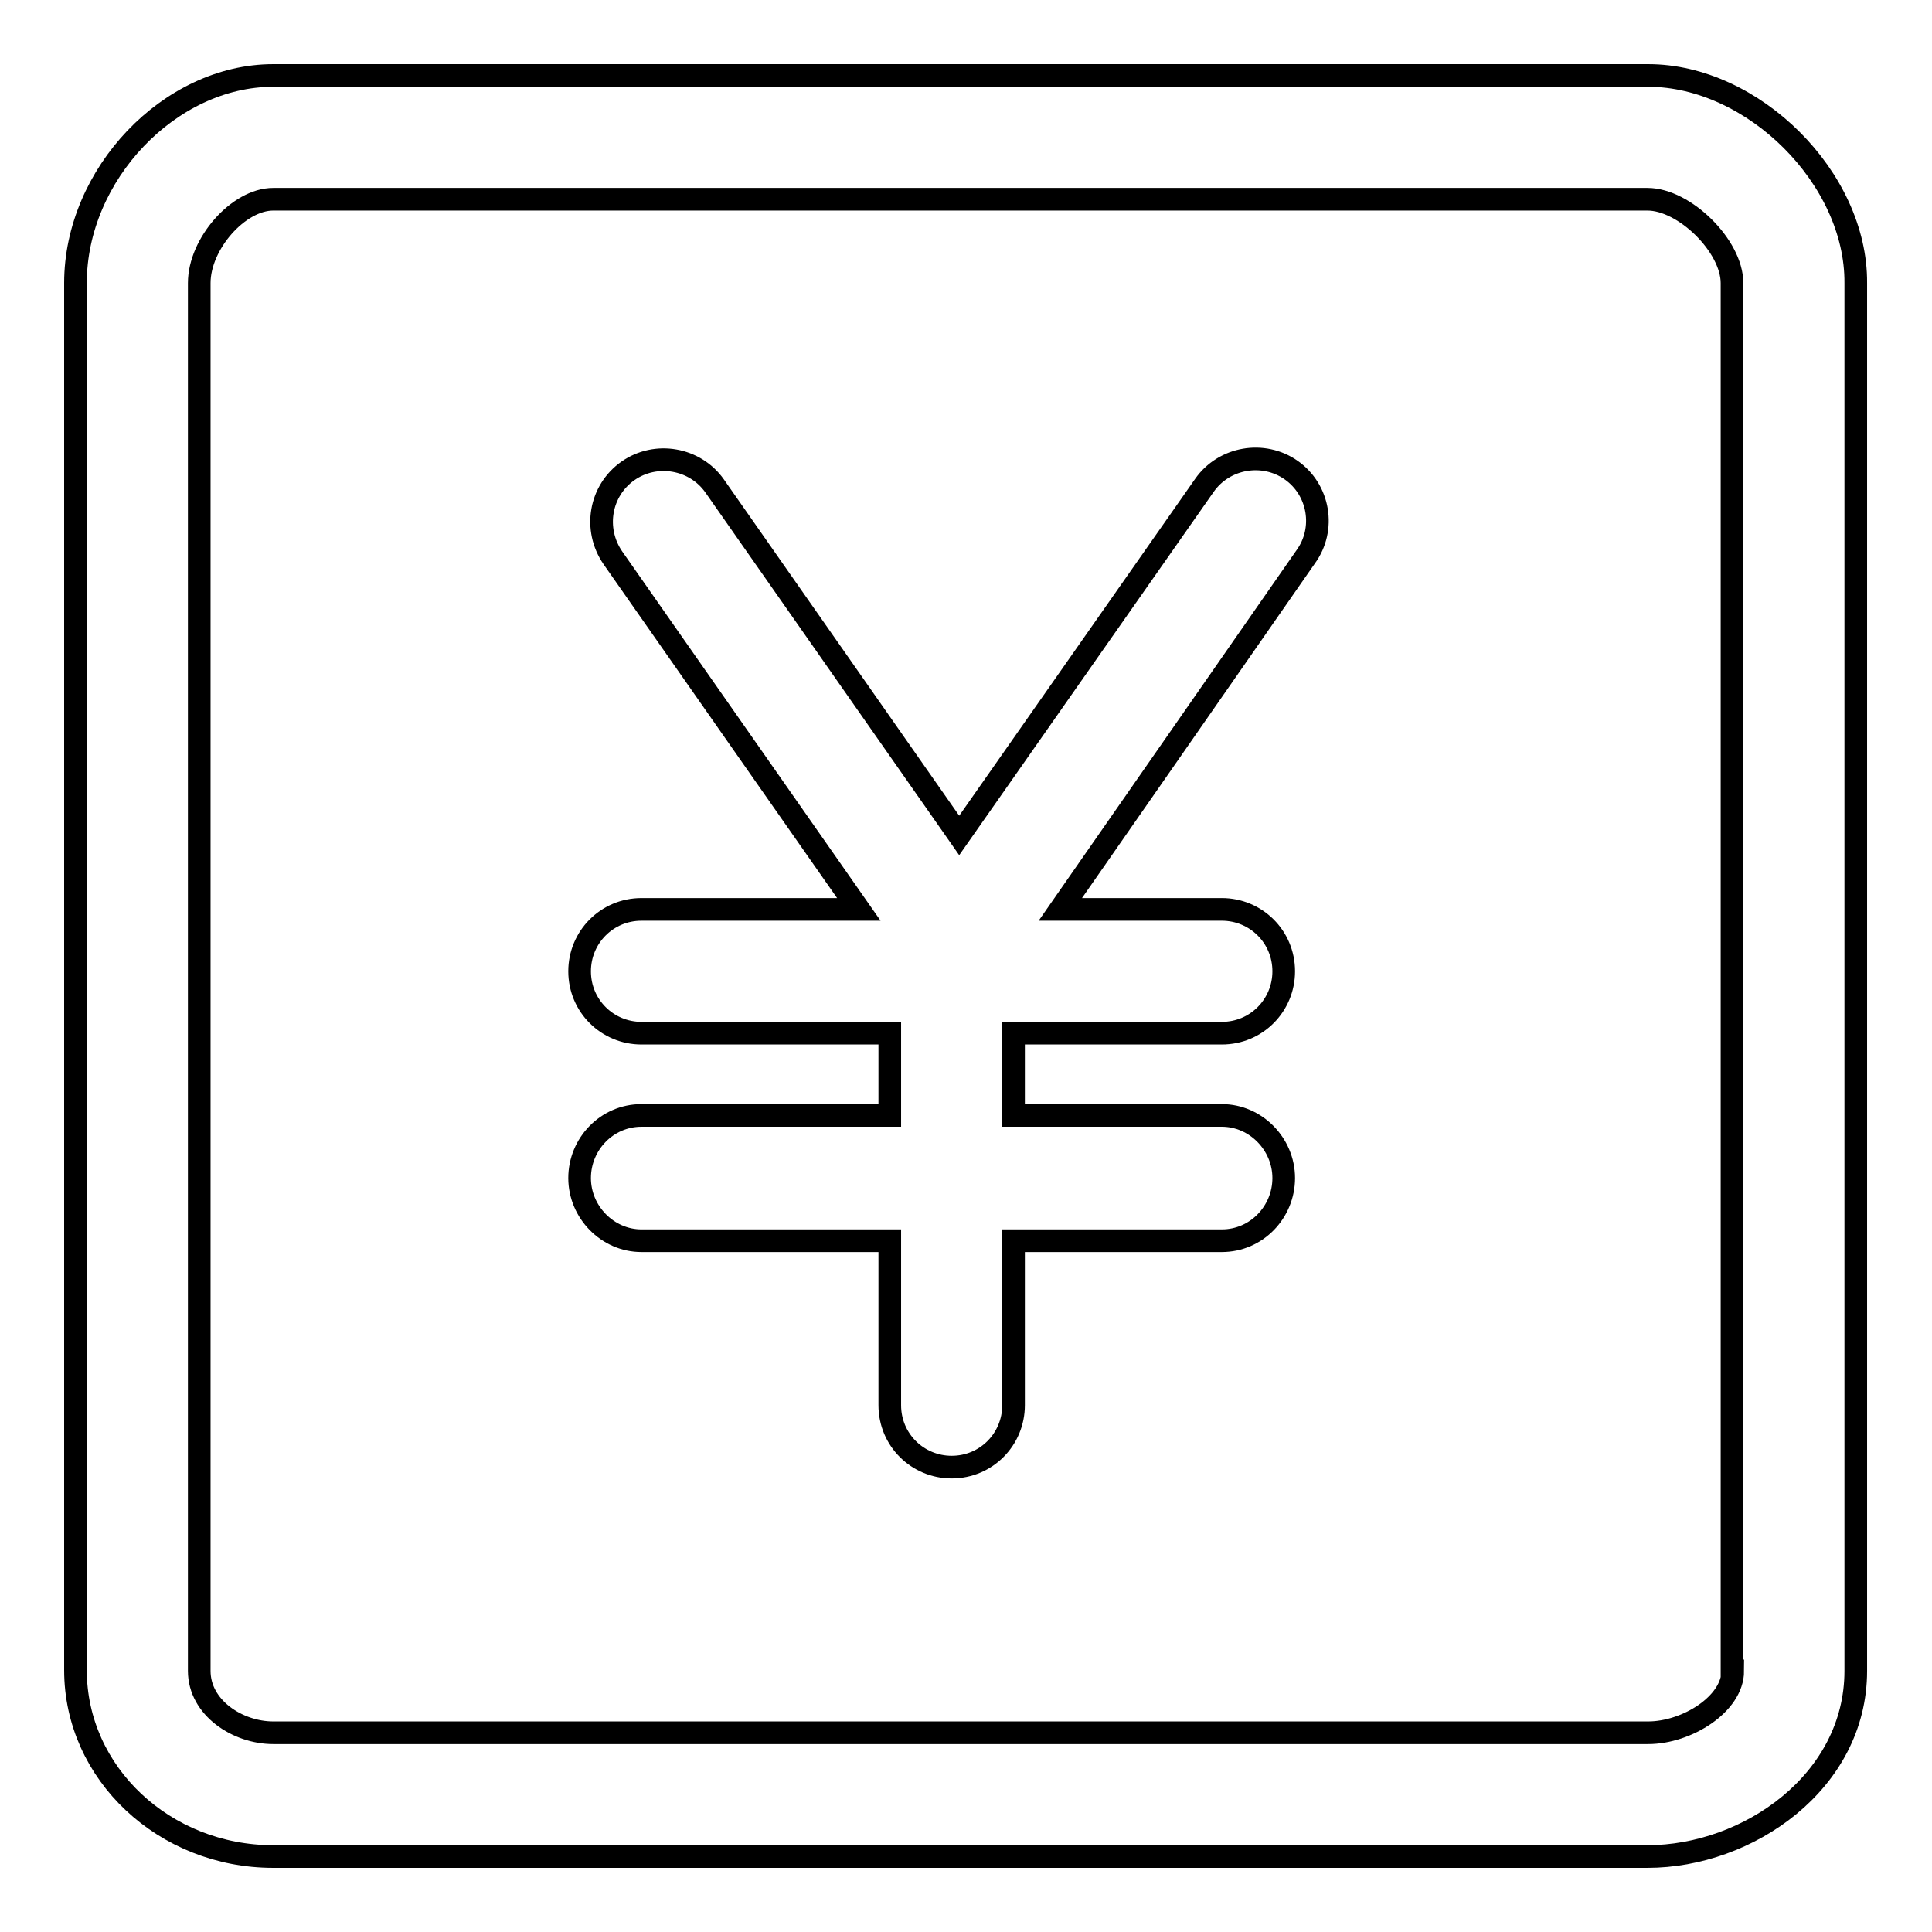
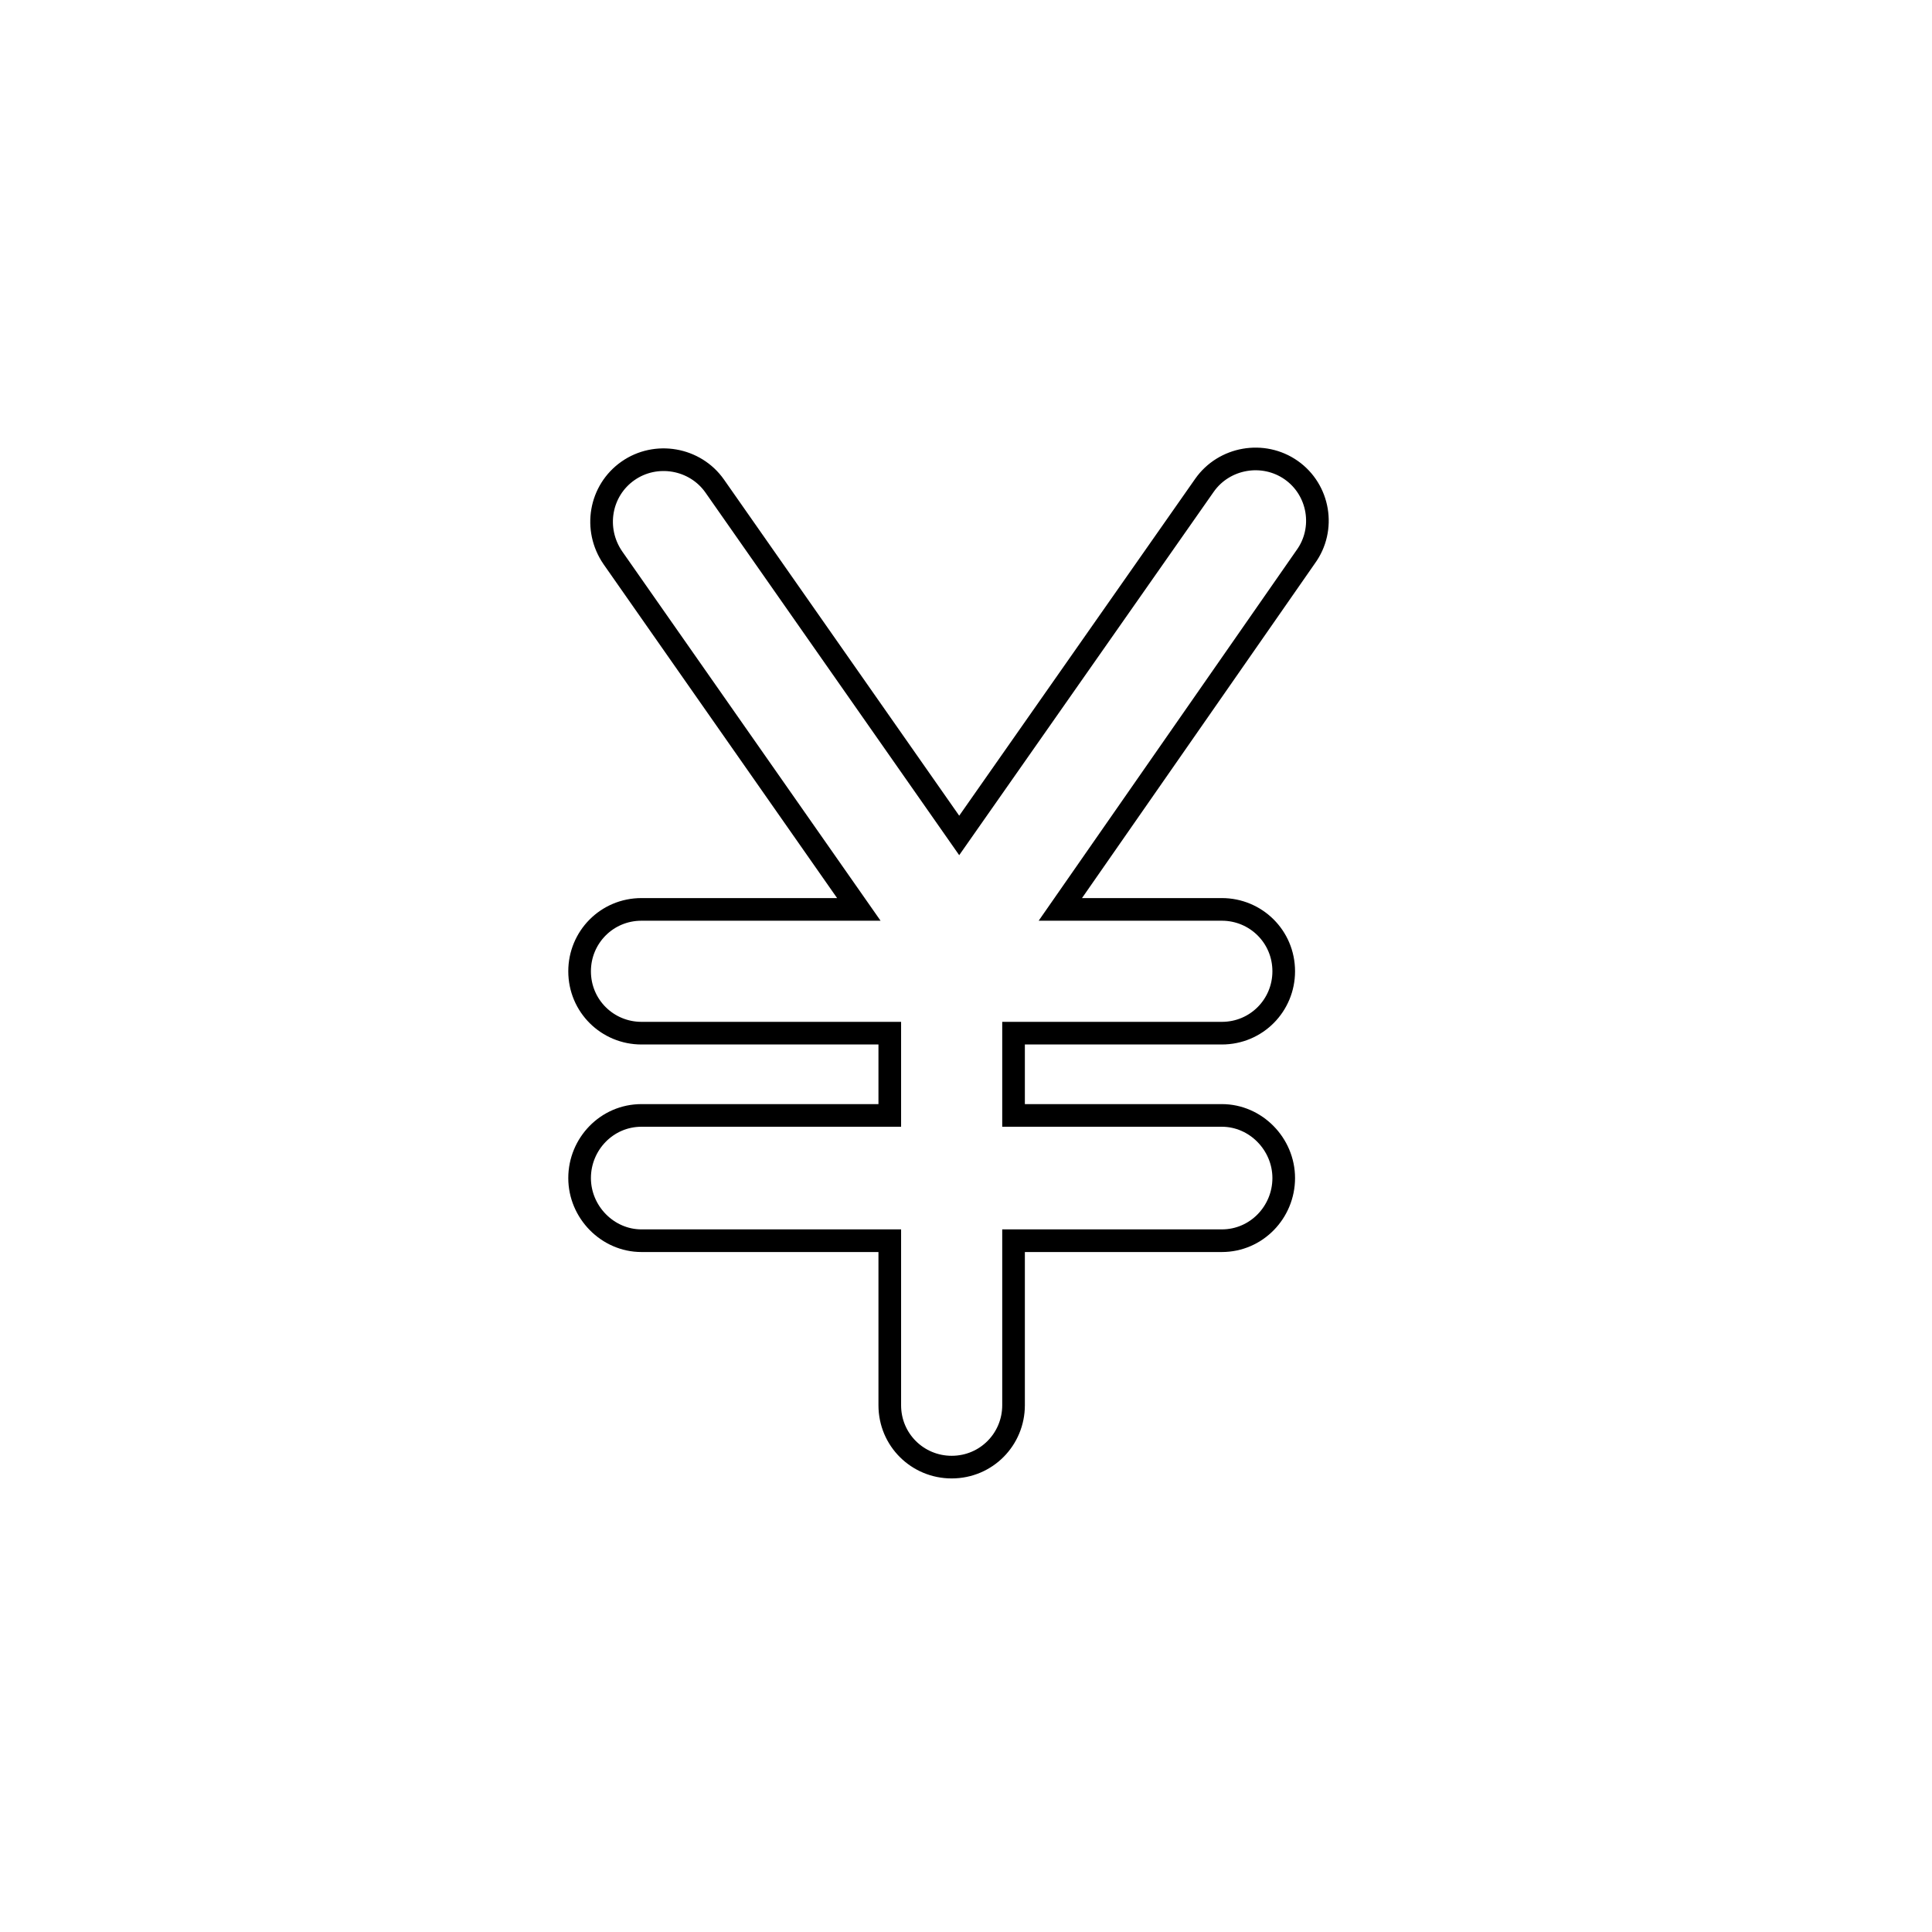
<svg xmlns="http://www.w3.org/2000/svg" version="1.1" x="0px" y="0px" viewBox="0 0 256 256" enable-background="new 0 0 256 256" xml:space="preserve">
  <g>
    <g>
-       <path stroke-width="3" fill-opacity="0" stroke="#000000" d="M218.4,10H36.2C22.5,10,10,23.1,10,37.5v183.8C10,235,21.8,246,36.2,246h182.1c13.3,0,27.6-9.9,27.6-24.6V37.5C246,23.6,232.3,10,218.4,10z M229.6,221.4c0,4.4-6.1,8.2-11.2,8.2H36.2c-4.7,0-9.8-3.3-9.8-8.2V37.5c0-5.2,5.2-11.1,9.8-11.1h182.1c4.9,0,11.2,6.2,11.2,11.1V221.4z" />
      <path stroke-width="3" fill-opacity="0" stroke="#000000" d="M171.1,62.3c-3.7-2.6-8.9-1.7-11.5,2l-32.5,46.4L94.7,64.4c-2.6-3.7-7.8-4.6-11.5-2c-3.7,2.6-4.6,7.7-2,11.5l32.6,46.6H85c-4.6,0-8.2,3.7-8.2,8.2c0,4.6,3.7,8.2,8.2,8.2h32.9v10.9H85c-4.6,0-8.2,3.8-8.2,8.3s3.7,8.3,8.2,8.3h32.9v21.8c0,4.6,3.7,8.2,8.2,8.2c4.6,0,8.2-3.7,8.2-8.2v-21.8h27.6c4.6,0,8.2-3.8,8.2-8.3s-3.7-8.3-8.2-8.3h-27.6v-10.9h27.6c4.6,0,8.2-3.7,8.2-8.2c0-4.6-3.7-8.2-8.2-8.2h-21.4L173,73.8C175.7,70.1,174.8,64.9,171.1,62.3z" />
    </g>
  </g>
</svg>